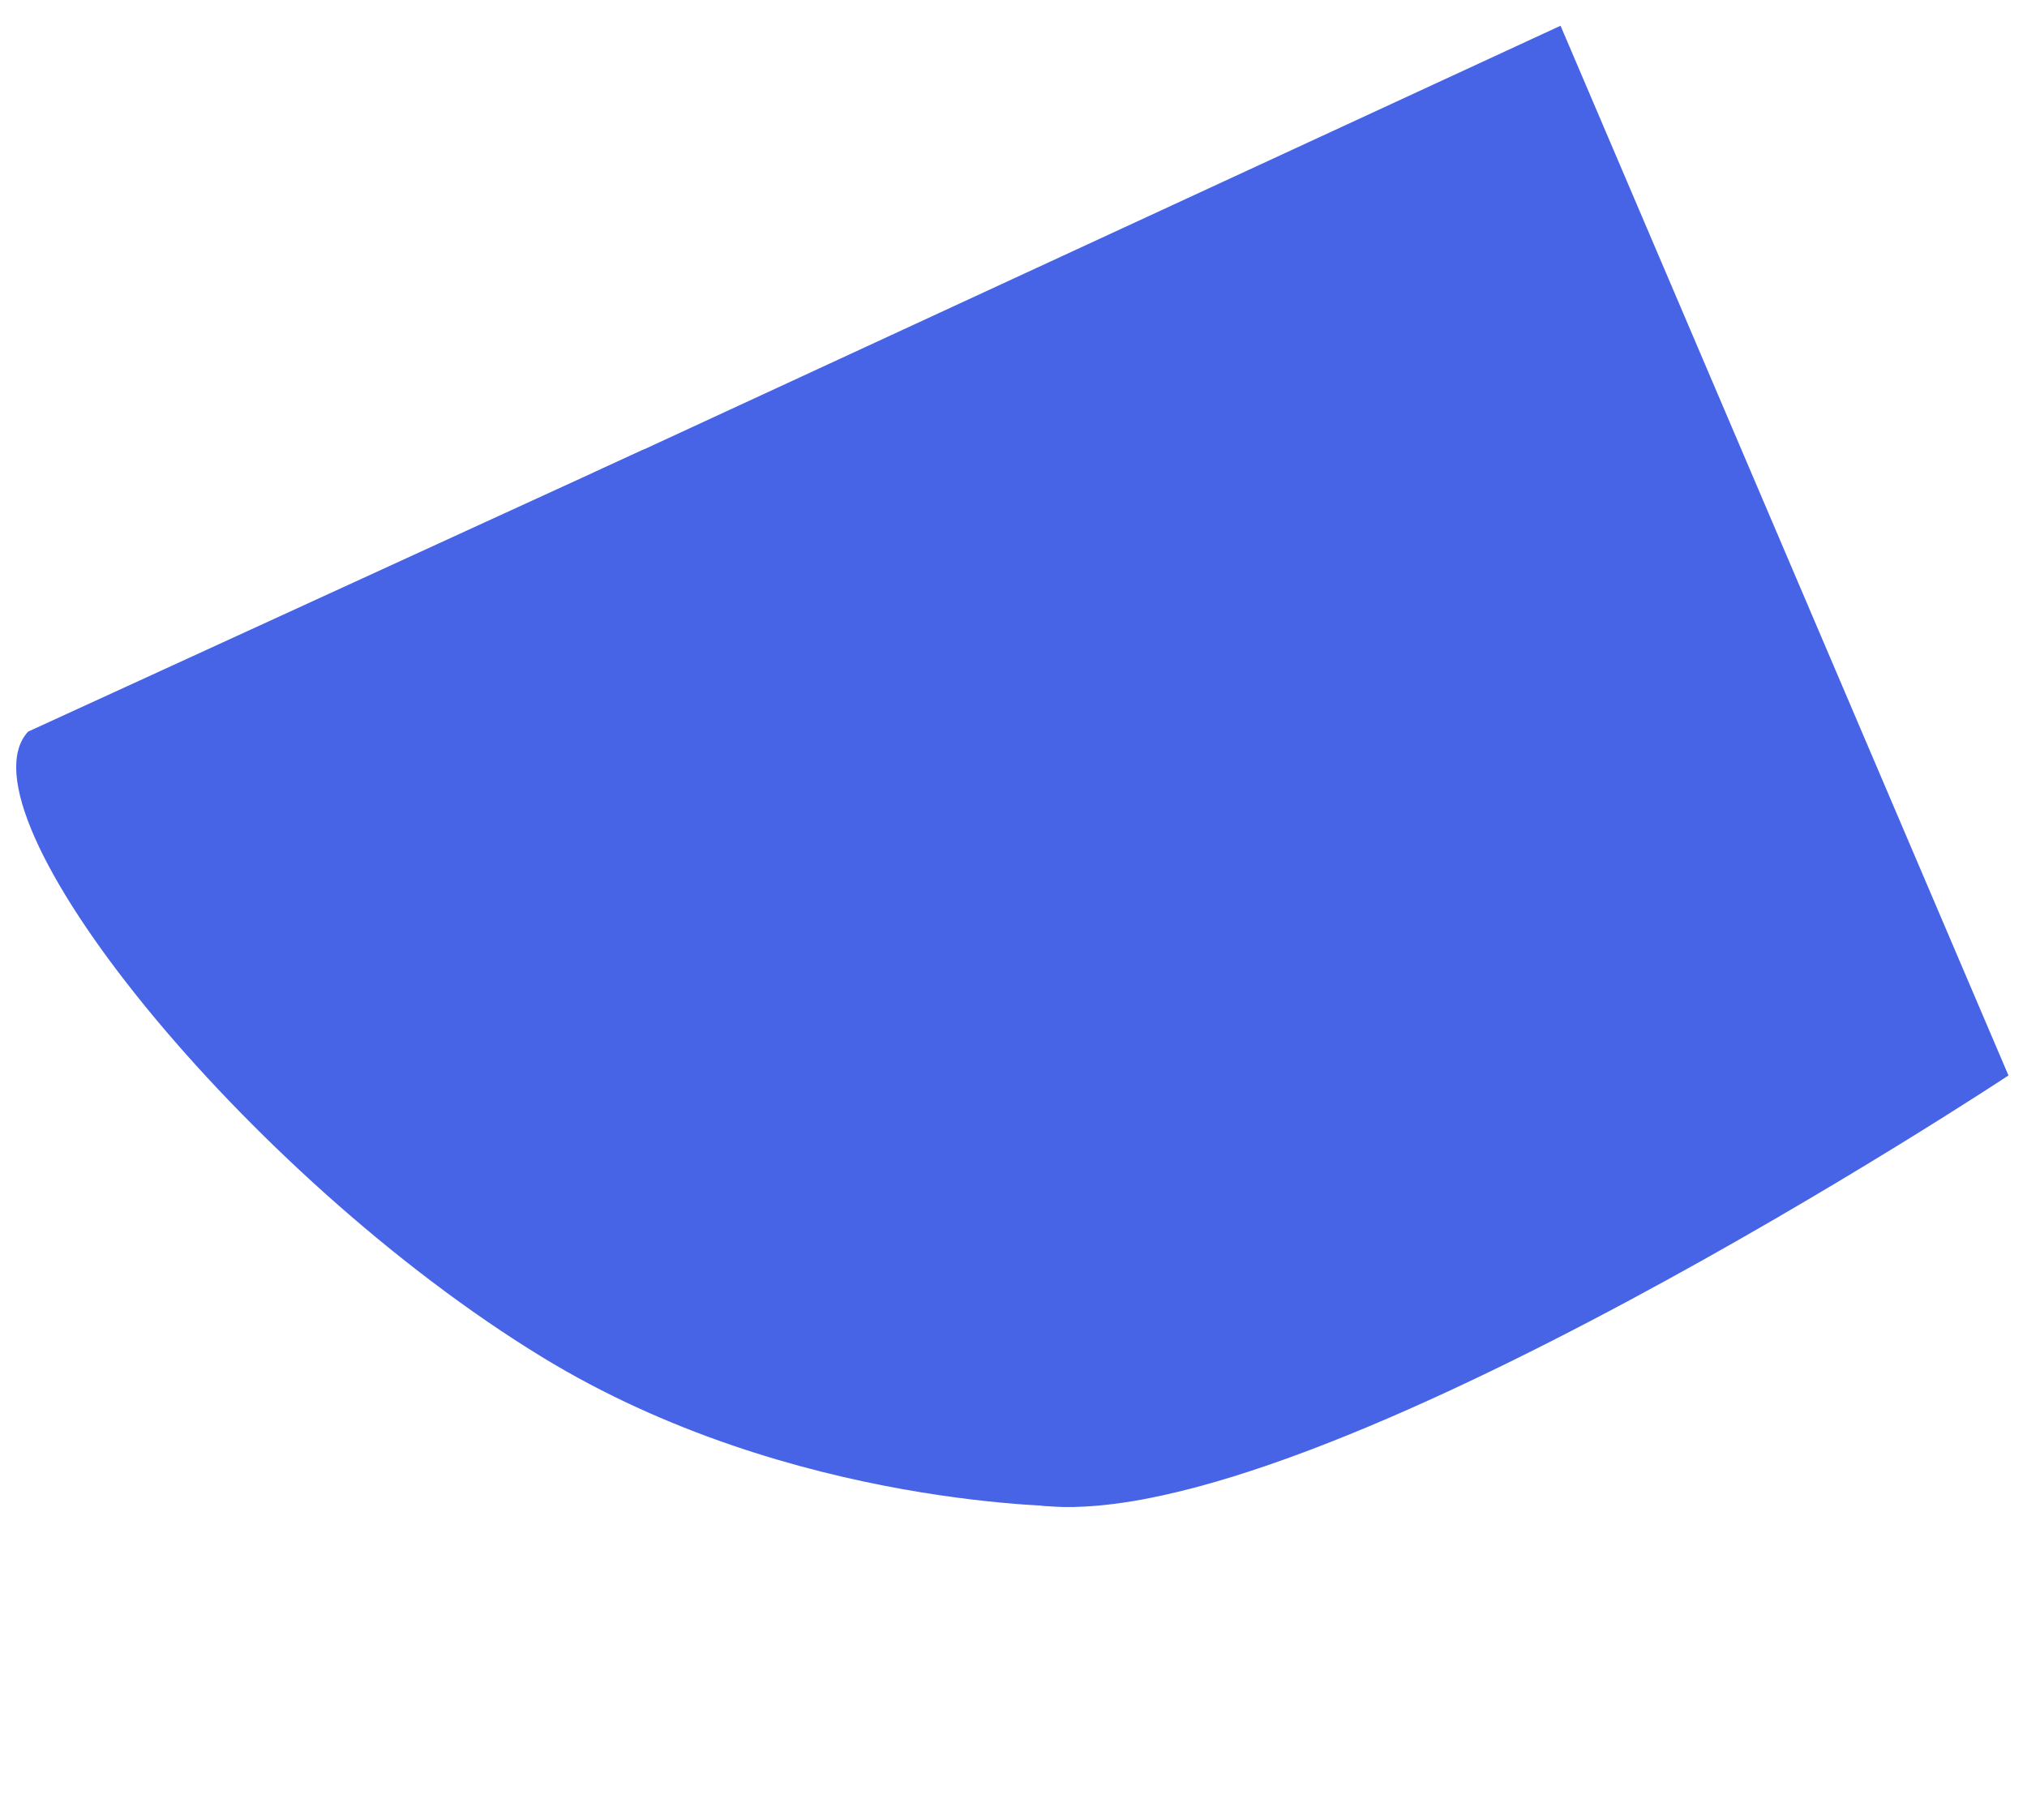
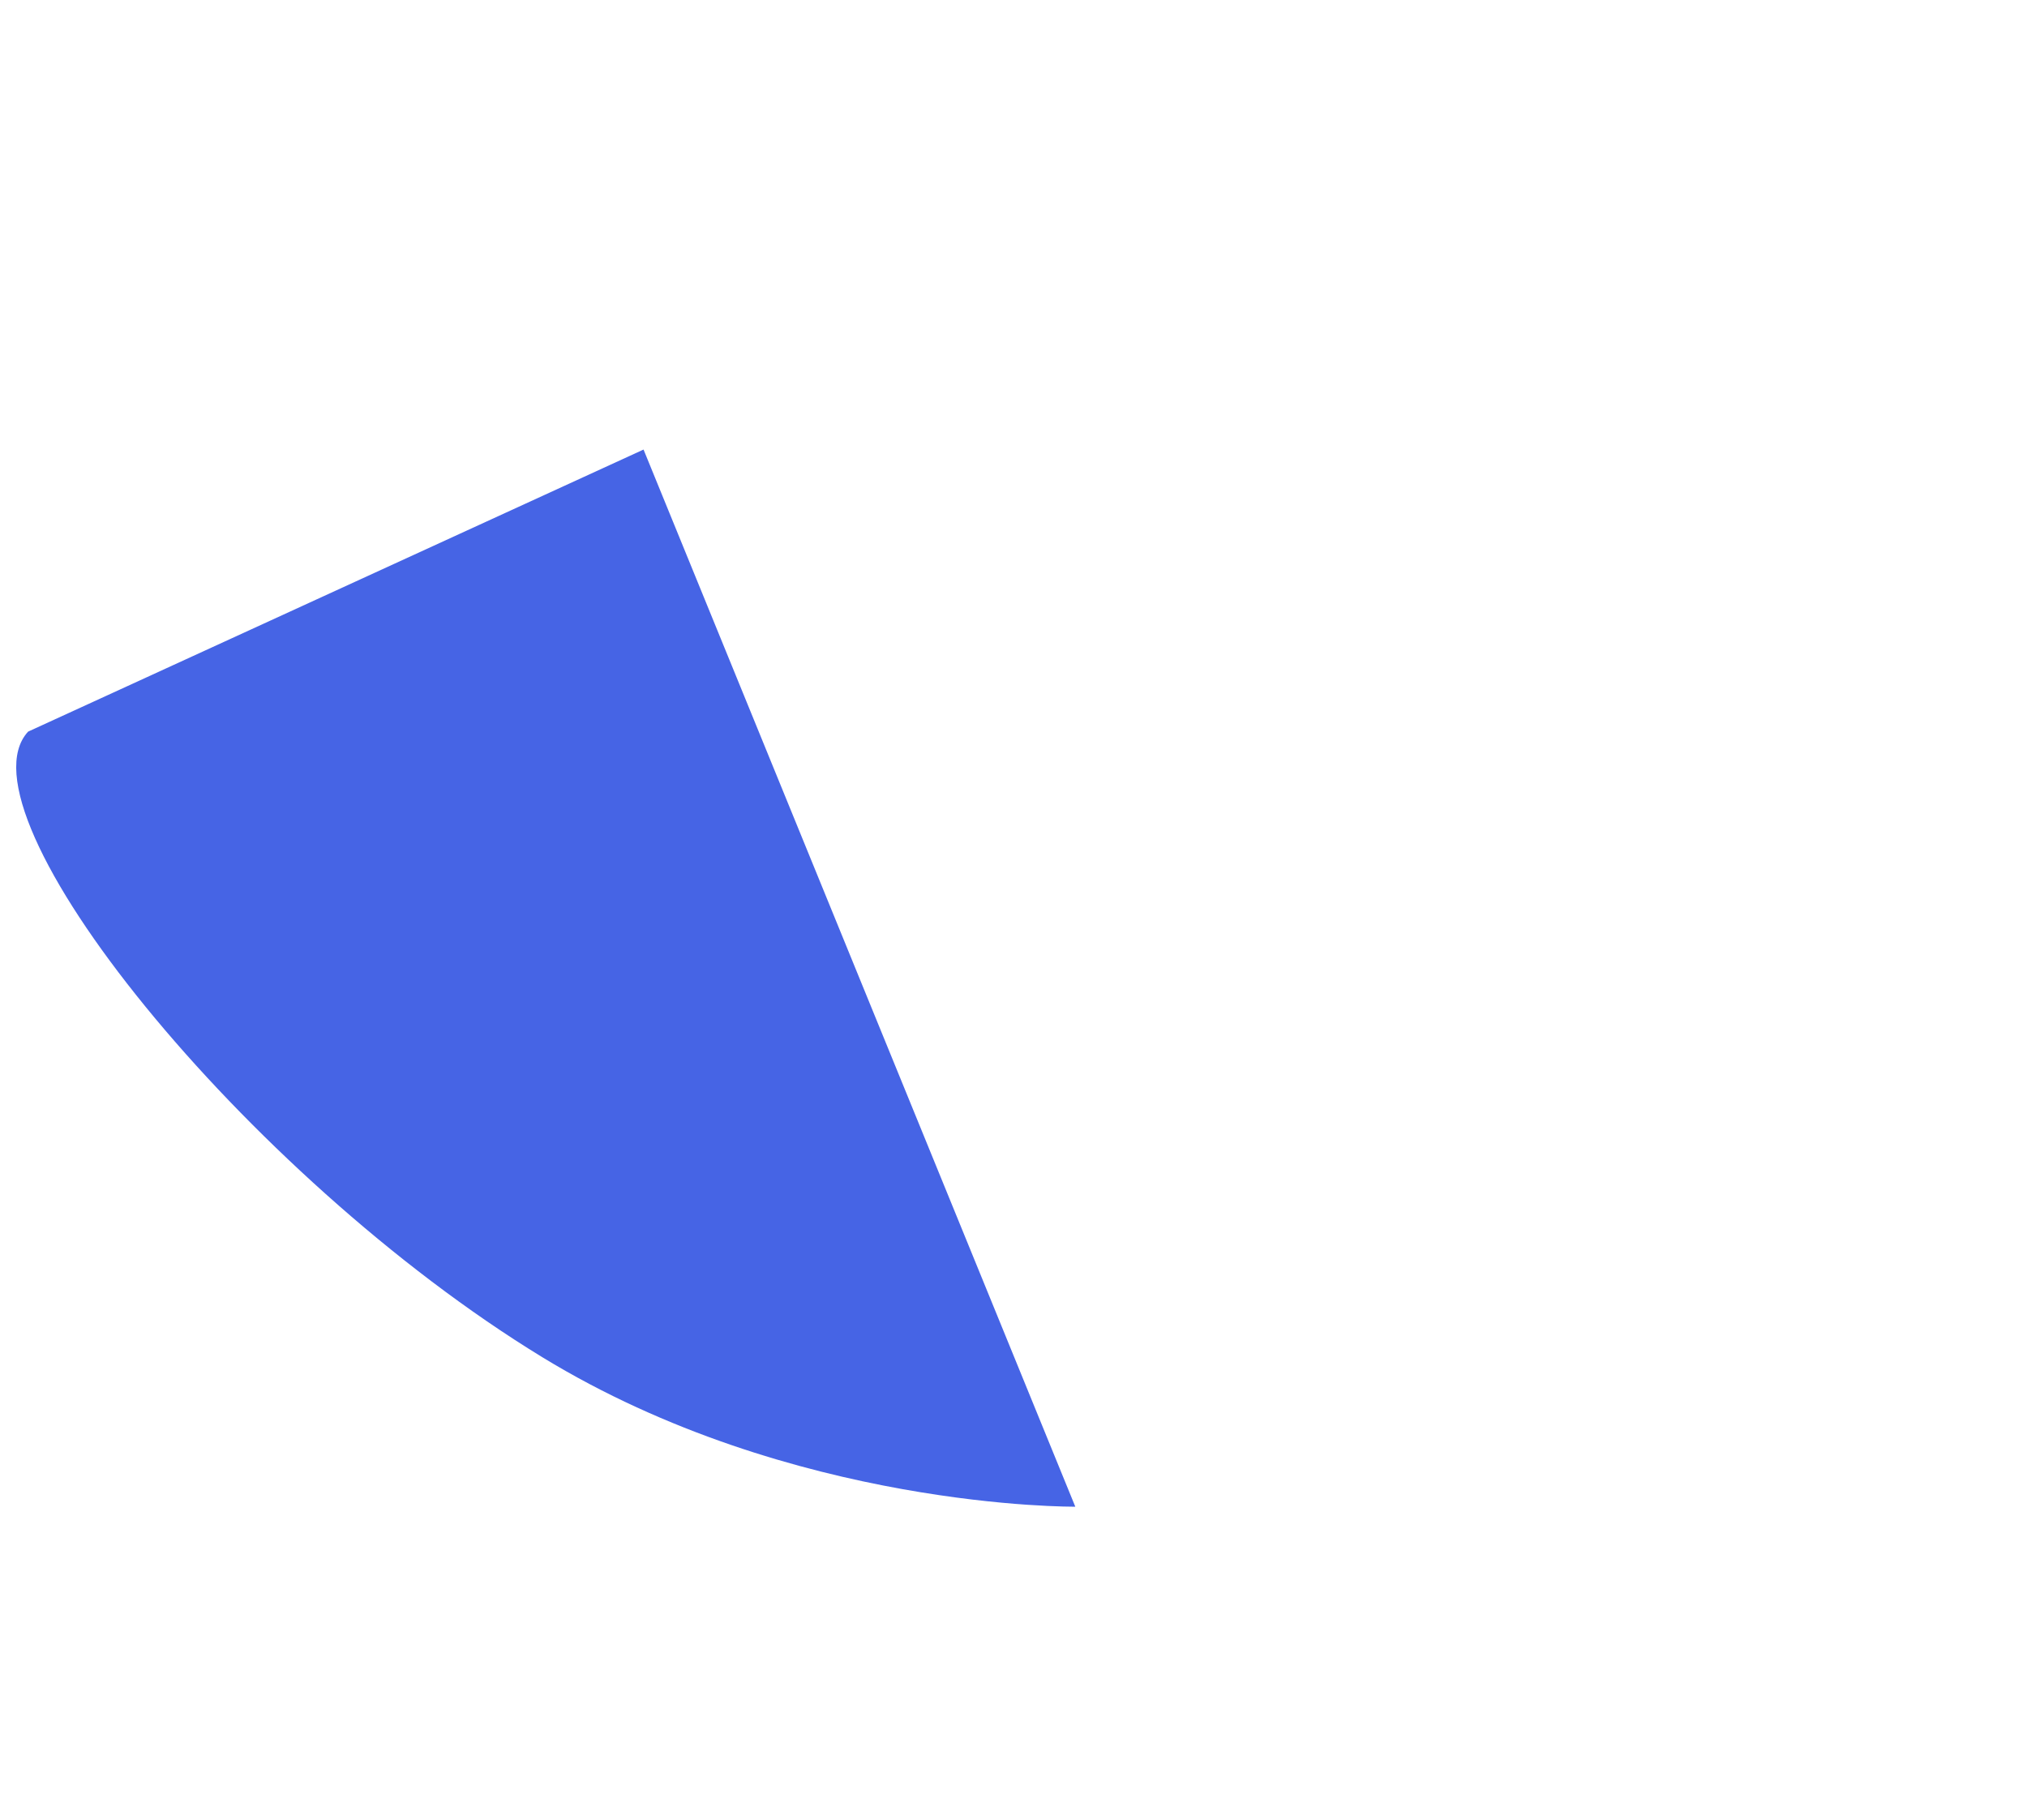
<svg xmlns="http://www.w3.org/2000/svg" width="2021" height="1815" viewBox="0 0 2021 1815" fill="none">
  <path d="M641.636 448.288L1072.11 1502.42C1072.11 1502.42 789.591 1505.45 540.604 1353.31C244.084 1172.13 -46.71 810.556 28.025 729.555L641.636 448.288Z" fill="#4664E5" />
-   <path d="M1555.93 25.671L2002.51 1072.42C2002.51 1072.42 1311.41 1529.6 1040 1501.5C987.154 1496.03 983.893 1447.69 967.898 1400.77C886.363 1161.6 479.609 569.542 591.371 471.569L1555.93 25.671Z" fill="#4664E5" />
</svg>